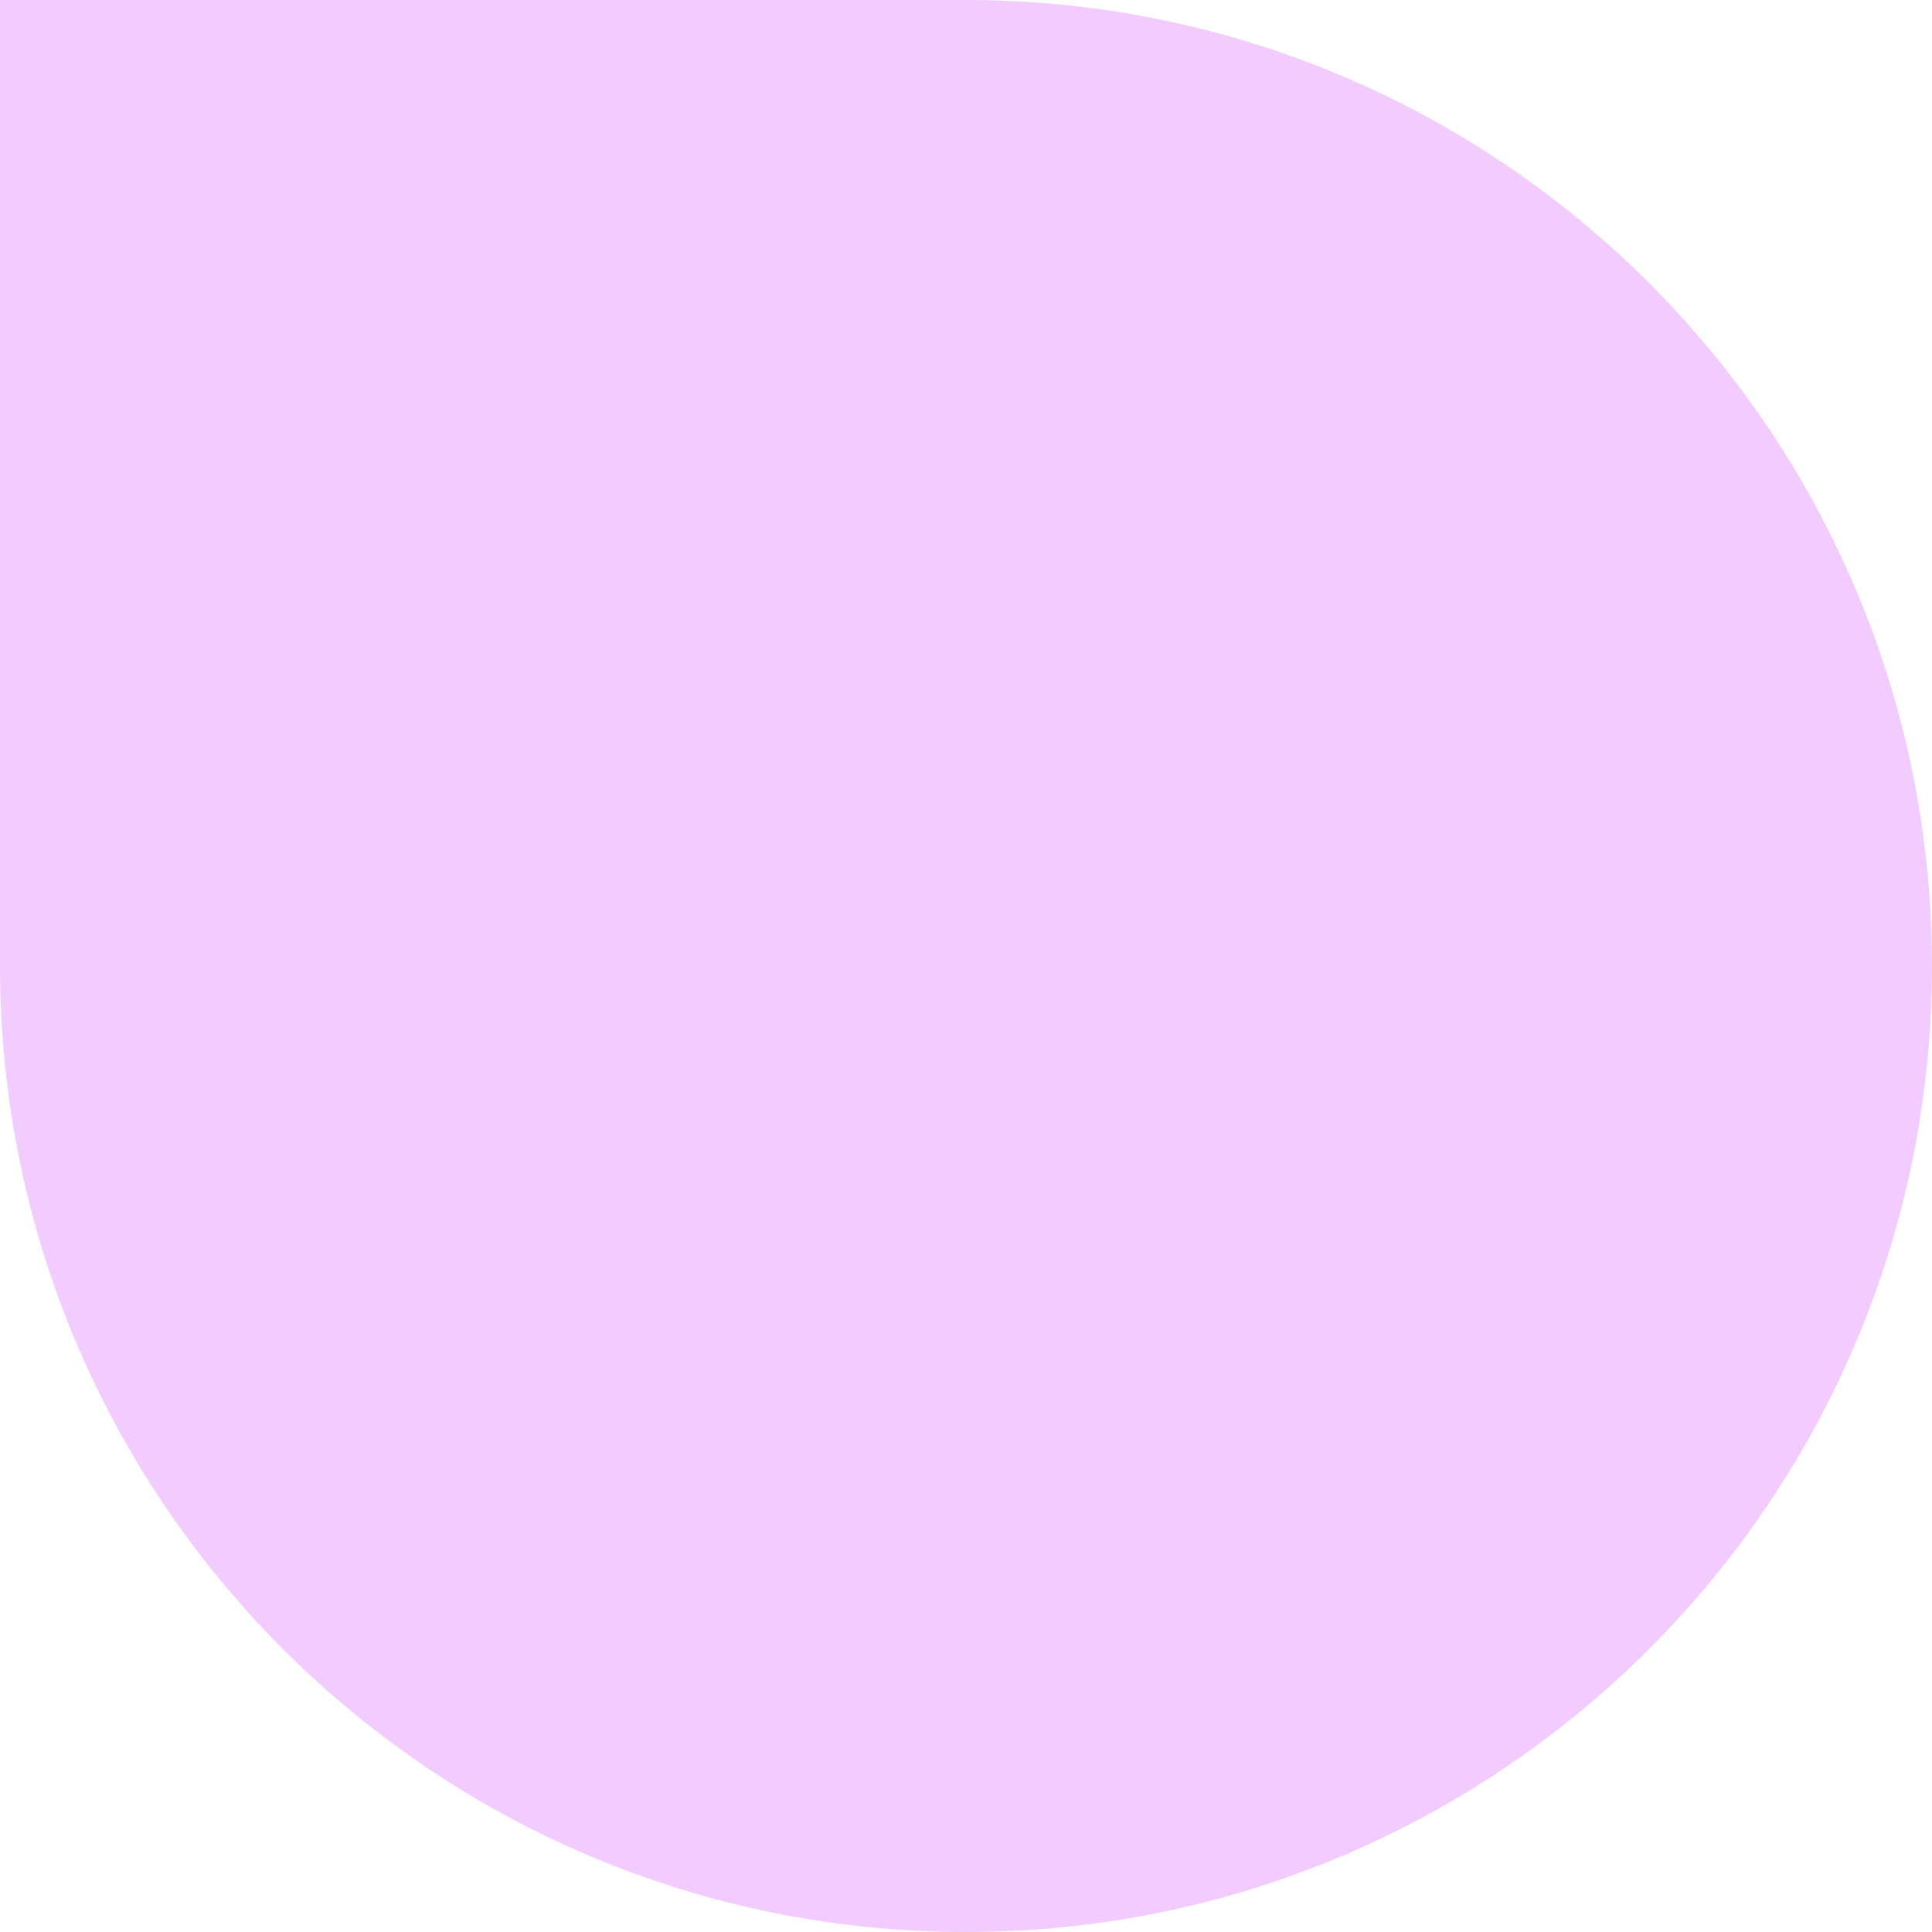
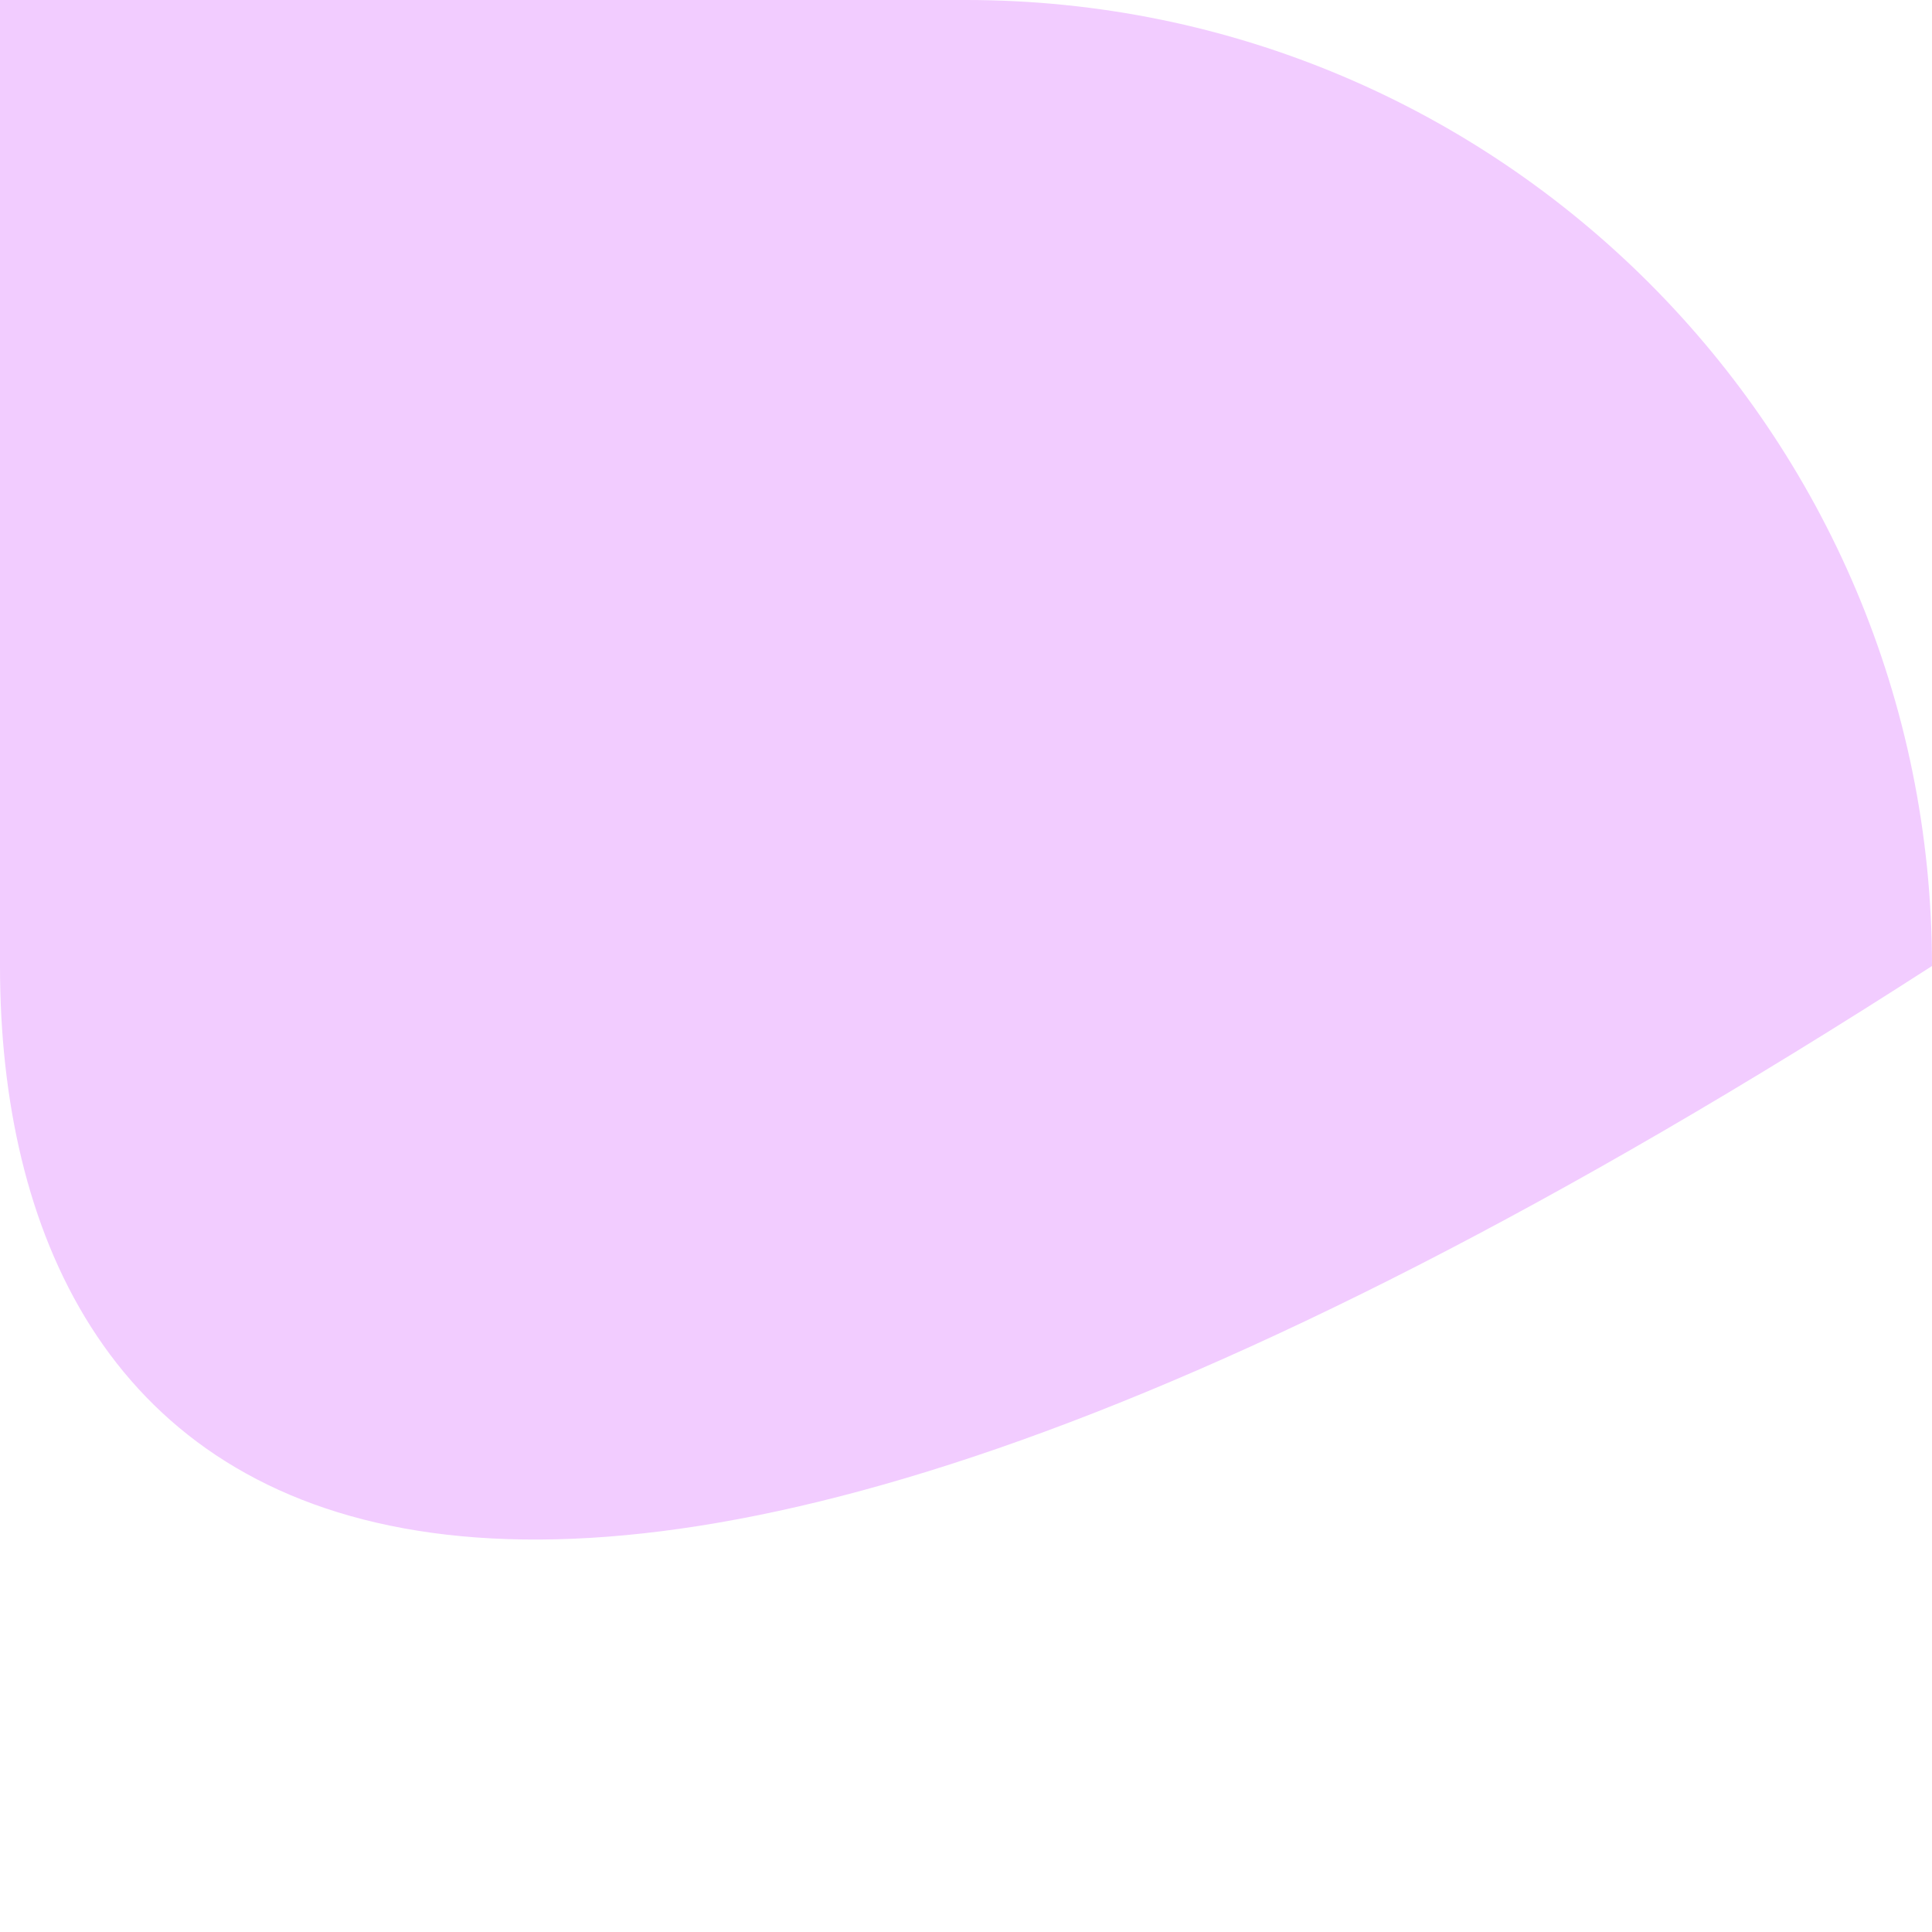
<svg xmlns="http://www.w3.org/2000/svg" width="422" height="422" viewBox="0 0 422 422" fill="none">
-   <path d="M0 0H211C327.532 0 422 94.468 422 211C422 327.532 327.532 422 211 422C94.468 422 0 327.532 0 211V0Z" fill="#F2CCFF" />
+   <path d="M0 0H211C327.532 0 422 94.468 422 211C94.468 422 0 327.532 0 211V0Z" fill="#F2CCFF" />
</svg>